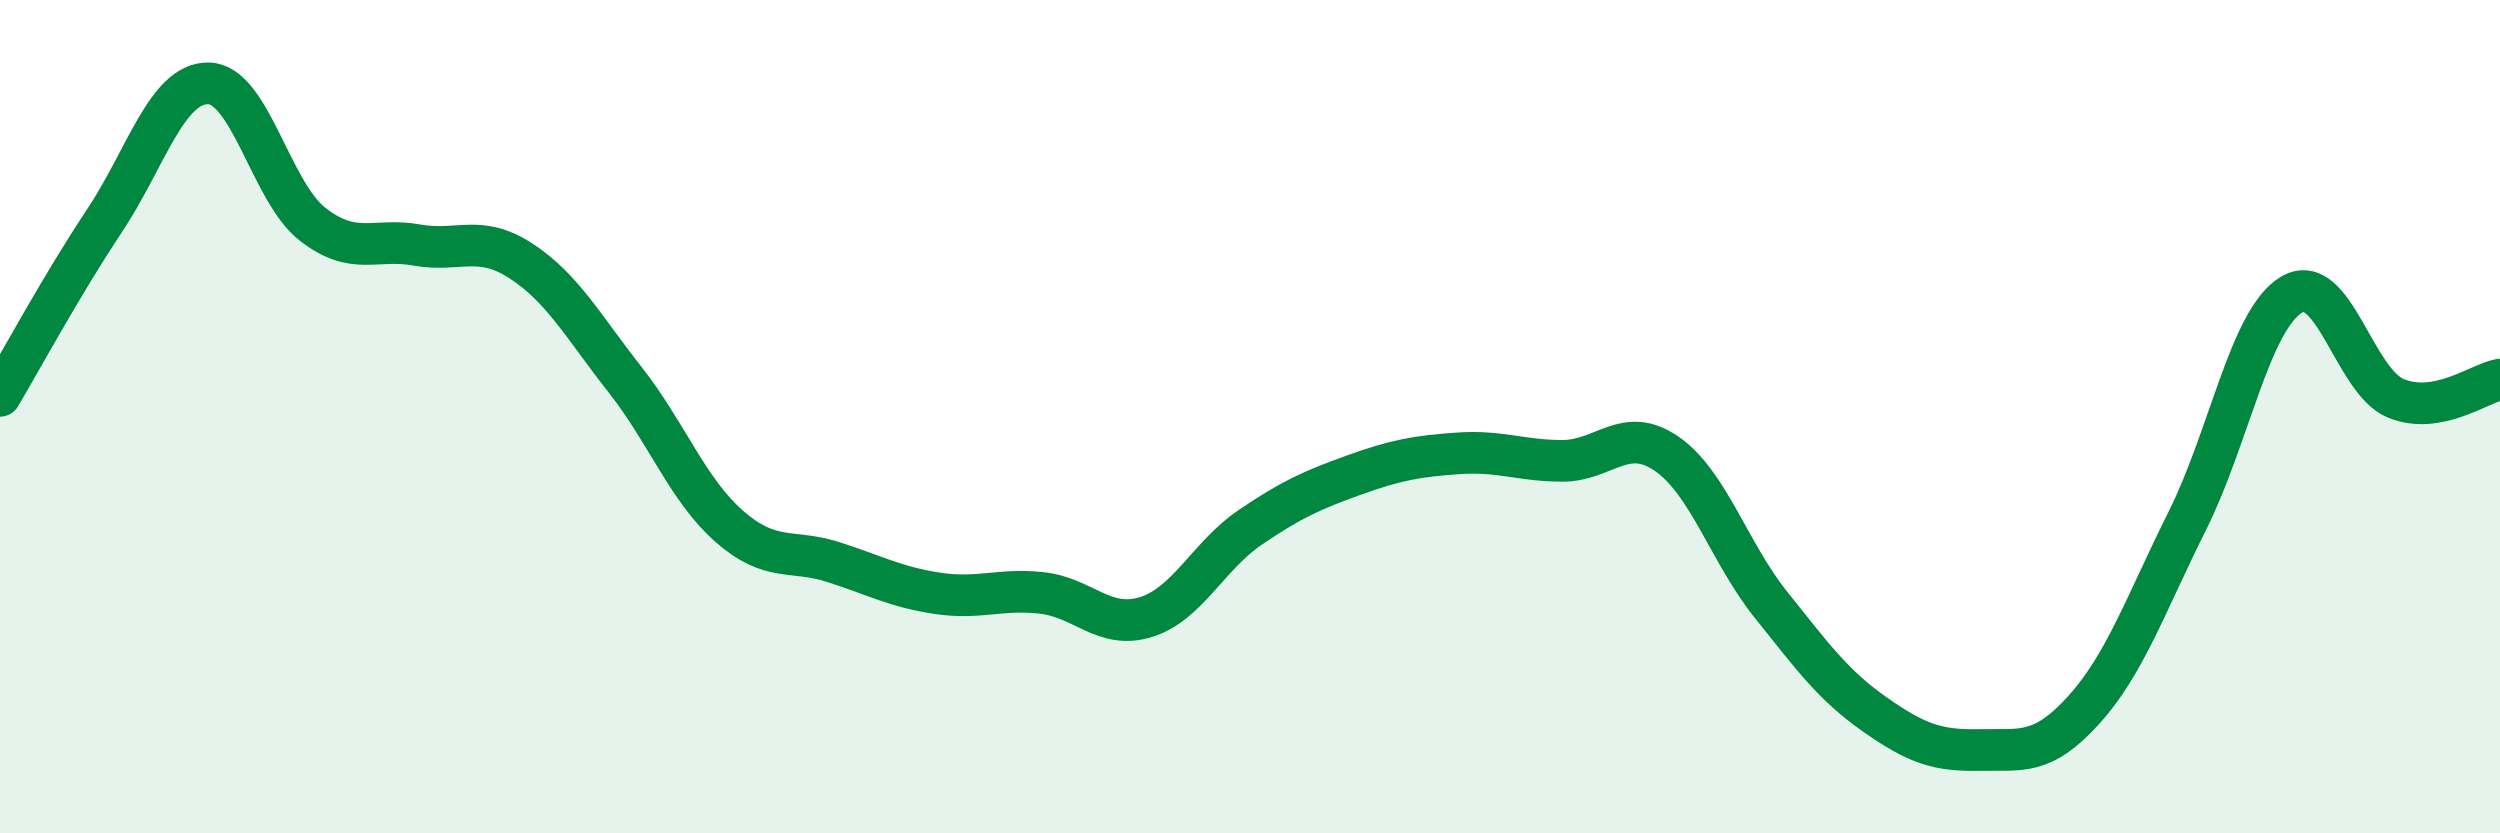
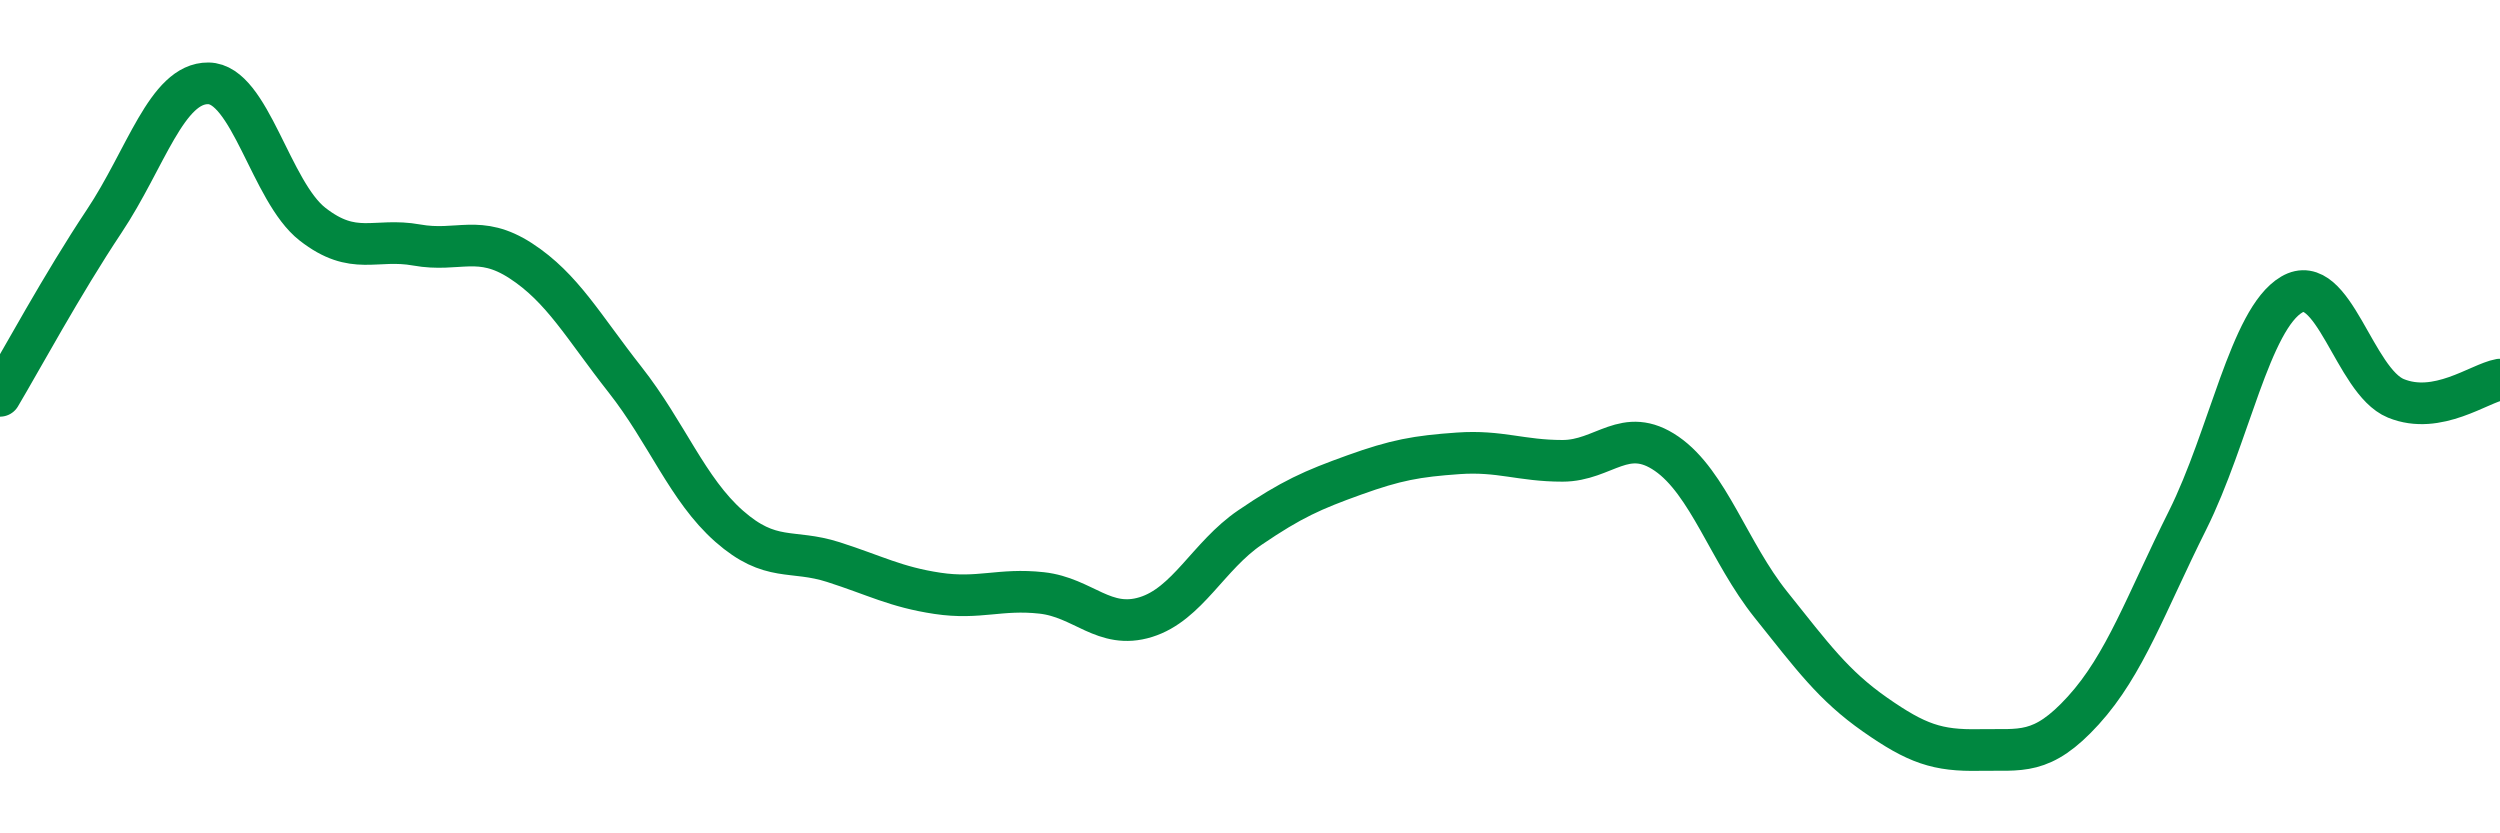
<svg xmlns="http://www.w3.org/2000/svg" width="60" height="20" viewBox="0 0 60 20">
-   <path d="M 0,9.5 C 0.5,8.66 1.5,6.81 2.5,5.31 C 3.5,3.81 4,1.99 5,2 C 6,2.01 6.5,4.6 7.5,5.38 C 8.5,6.16 9,5.7 10,5.88 C 11,6.06 11.5,5.61 12.5,6.26 C 13.5,6.91 14,7.84 15,9.11 C 16,10.38 16.5,11.75 17.5,12.63 C 18.5,13.51 19,13.17 20,13.49 C 21,13.81 21.5,14.09 22.5,14.24 C 23.5,14.39 24,14.12 25,14.23 C 26,14.34 26.5,15.12 27.5,14.81 C 28.5,14.5 29,13.34 30,12.66 C 31,11.98 31.5,11.76 32.5,11.4 C 33.5,11.04 34,10.95 35,10.88 C 36,10.81 36.5,11.06 37.5,11.06 C 38.5,11.06 39,10.2 40,10.89 C 41,11.58 41.5,13.26 42.5,14.51 C 43.5,15.76 44,16.45 45,17.15 C 46,17.85 46.5,18.02 47.5,18 C 48.5,17.98 49,18.15 50,17.05 C 51,15.95 51.5,14.49 52.5,12.49 C 53.5,10.49 54,7.66 55,7.07 C 56,6.48 56.5,9.15 57.5,9.56 C 58.5,9.97 59.5,9.2 60,9.11L60 20L0 20Z" fill="#008740" opacity="0.1" stroke-linecap="round" stroke-linejoin="round" />
  <path d="M 0,9.5 C 0.5,8.66 1.5,6.81 2.5,5.31 C 3.5,3.81 4,1.99 5,2 C 6,2.01 6.5,4.6 7.5,5.38 C 8.5,6.16 9,5.7 10,5.88 C 11,6.06 11.5,5.61 12.5,6.26 C 13.5,6.91 14,7.84 15,9.11 C 16,10.38 16.5,11.75 17.5,12.63 C 18.5,13.51 19,13.17 20,13.49 C 21,13.81 21.5,14.09 22.5,14.24 C 23.5,14.39 24,14.12 25,14.23 C 26,14.34 26.5,15.12 27.5,14.81 C 28.5,14.5 29,13.34 30,12.66 C 31,11.98 31.5,11.76 32.5,11.4 C 33.5,11.04 34,10.95 35,10.88 C 36,10.81 36.5,11.06 37.5,11.06 C 38.5,11.06 39,10.2 40,10.89 C 41,11.58 41.5,13.26 42.5,14.51 C 43.5,15.76 44,16.45 45,17.15 C 46,17.85 46.5,18.02 47.5,18 C 48.5,17.98 49,18.15 50,17.05 C 51,15.95 51.5,14.49 52.5,12.49 C 53.5,10.49 54,7.66 55,7.07 C 56,6.48 56.5,9.15 57.5,9.56 C 58.5,9.97 59.5,9.2 60,9.11" stroke="#008740" stroke-width="1" fill="none" stroke-linecap="round" stroke-linejoin="round" />
</svg>